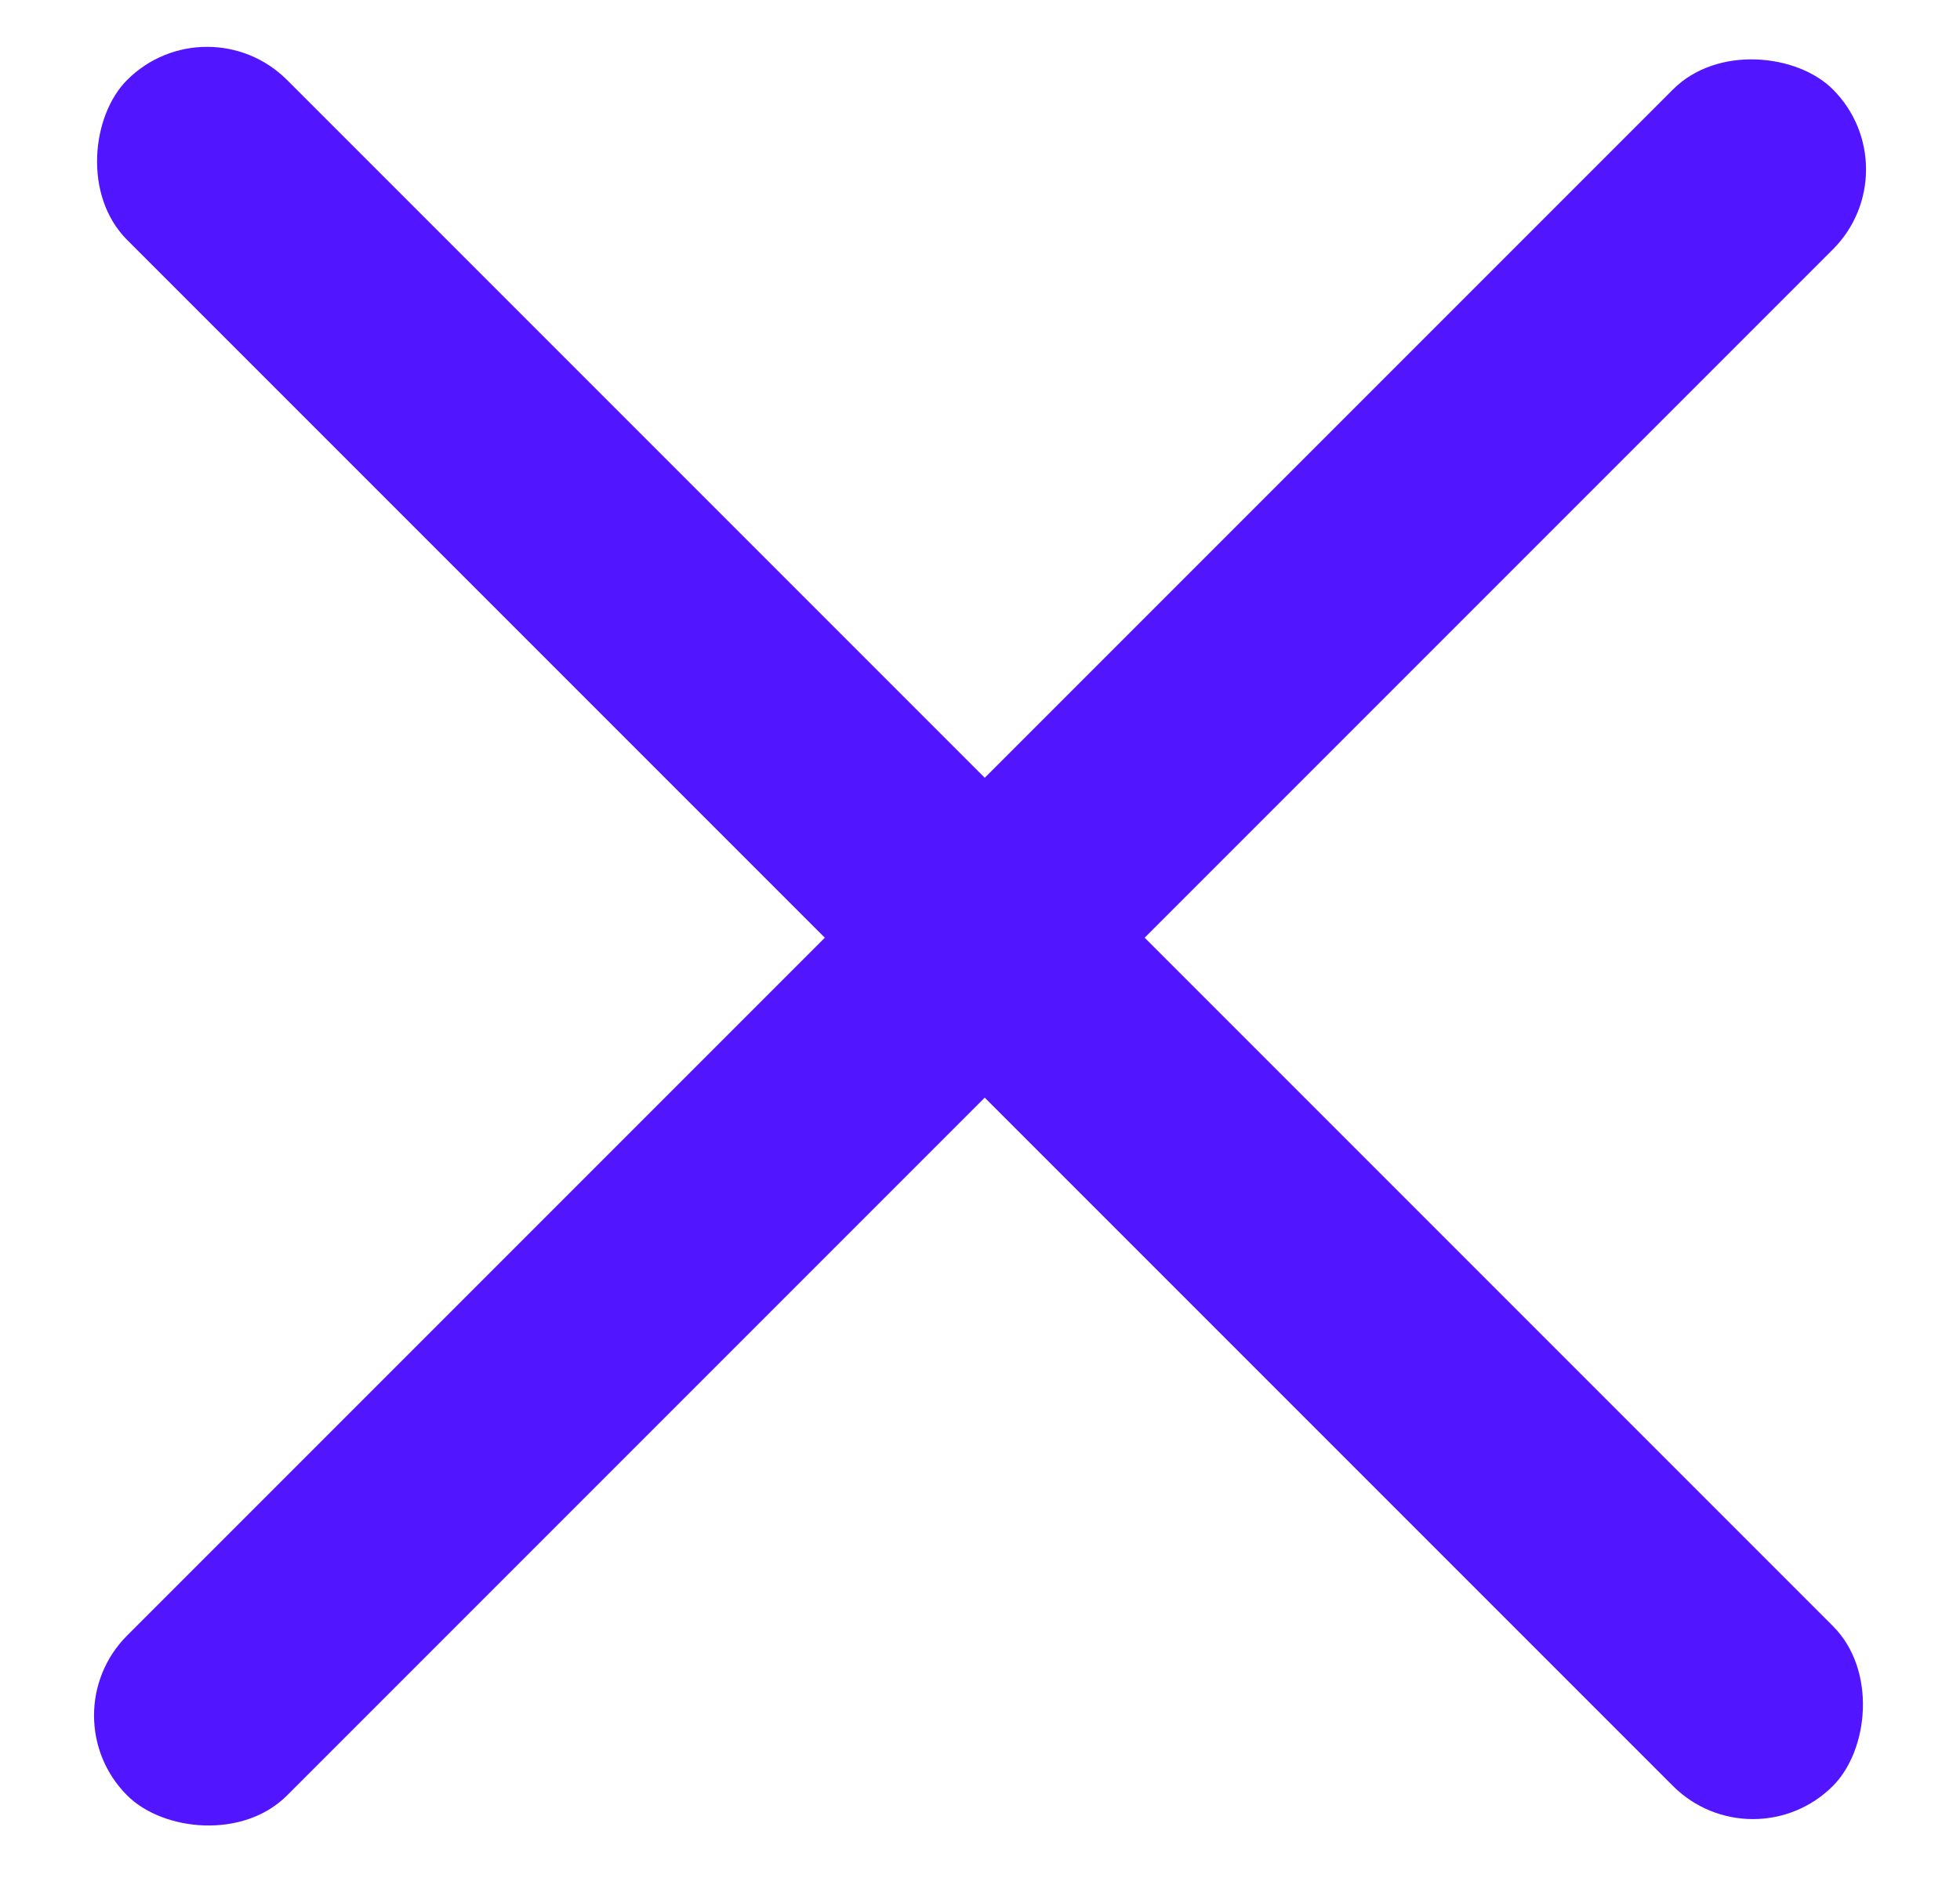
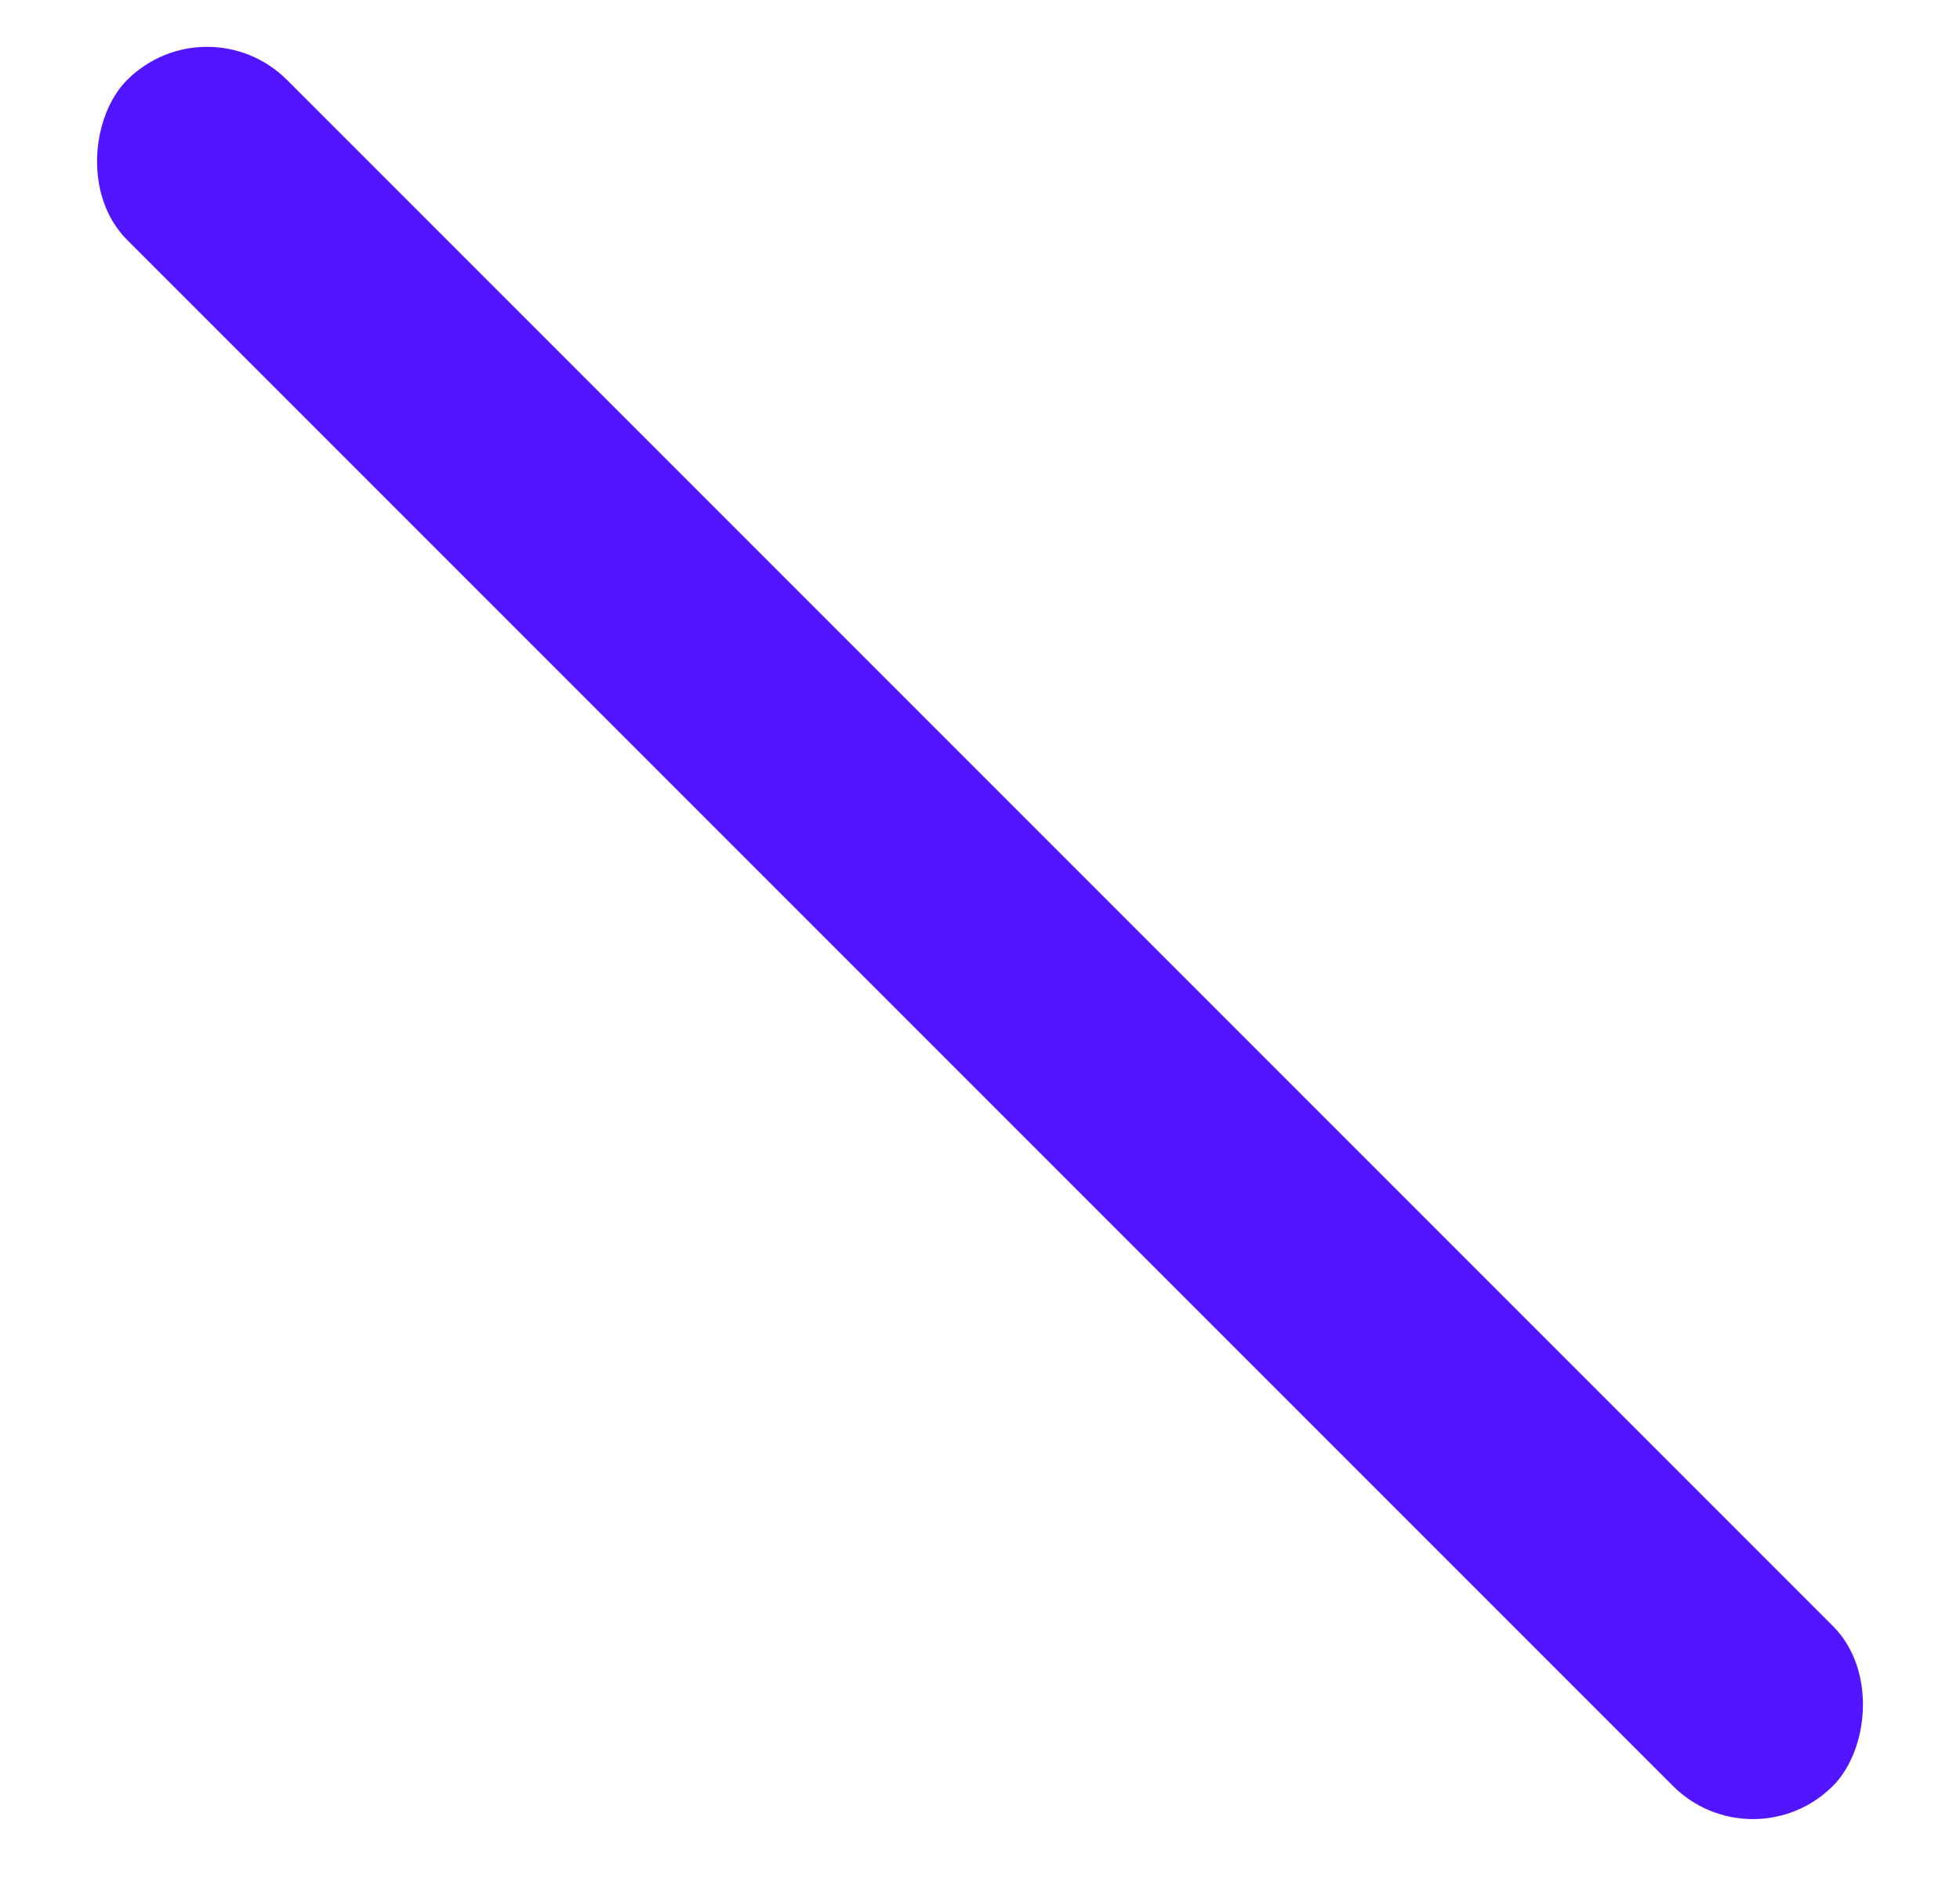
<svg xmlns="http://www.w3.org/2000/svg" width="26" height="25" viewBox="0 0 26 25" fill="none">
-   <rect x="0.626" y="22.753" width="32" height="3" rx="1.5" transform="rotate(-45 0.626 22.753)" fill="#5215FF" />
  <rect x="2.747" width="32" height="3" rx="1.5" transform="rotate(45 2.747 0)" fill="#5215FF" />
</svg>